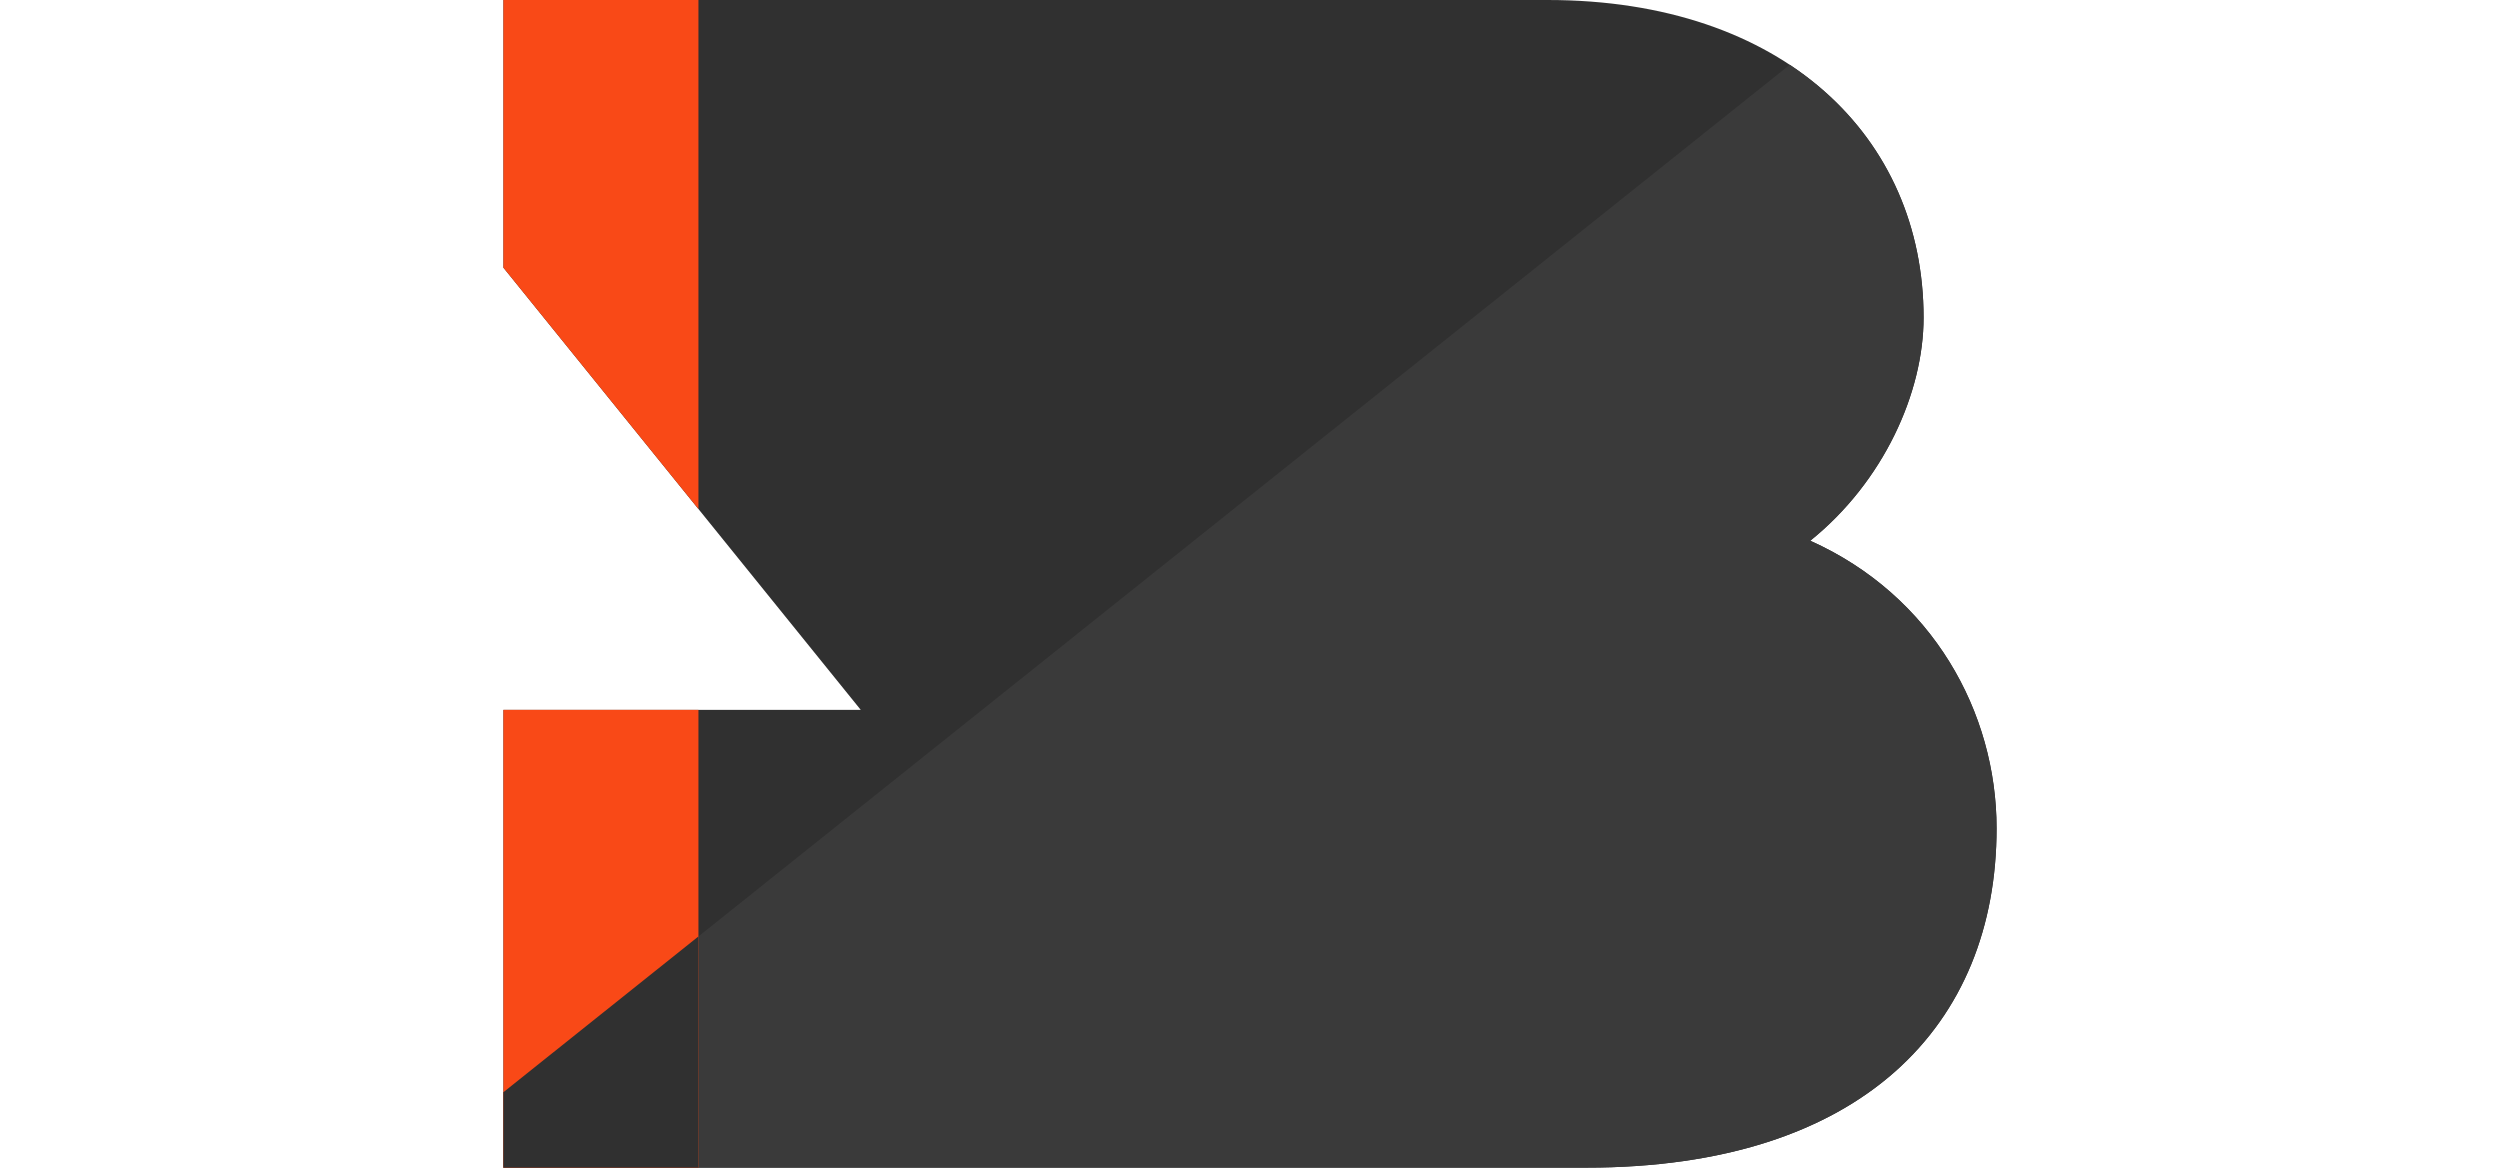
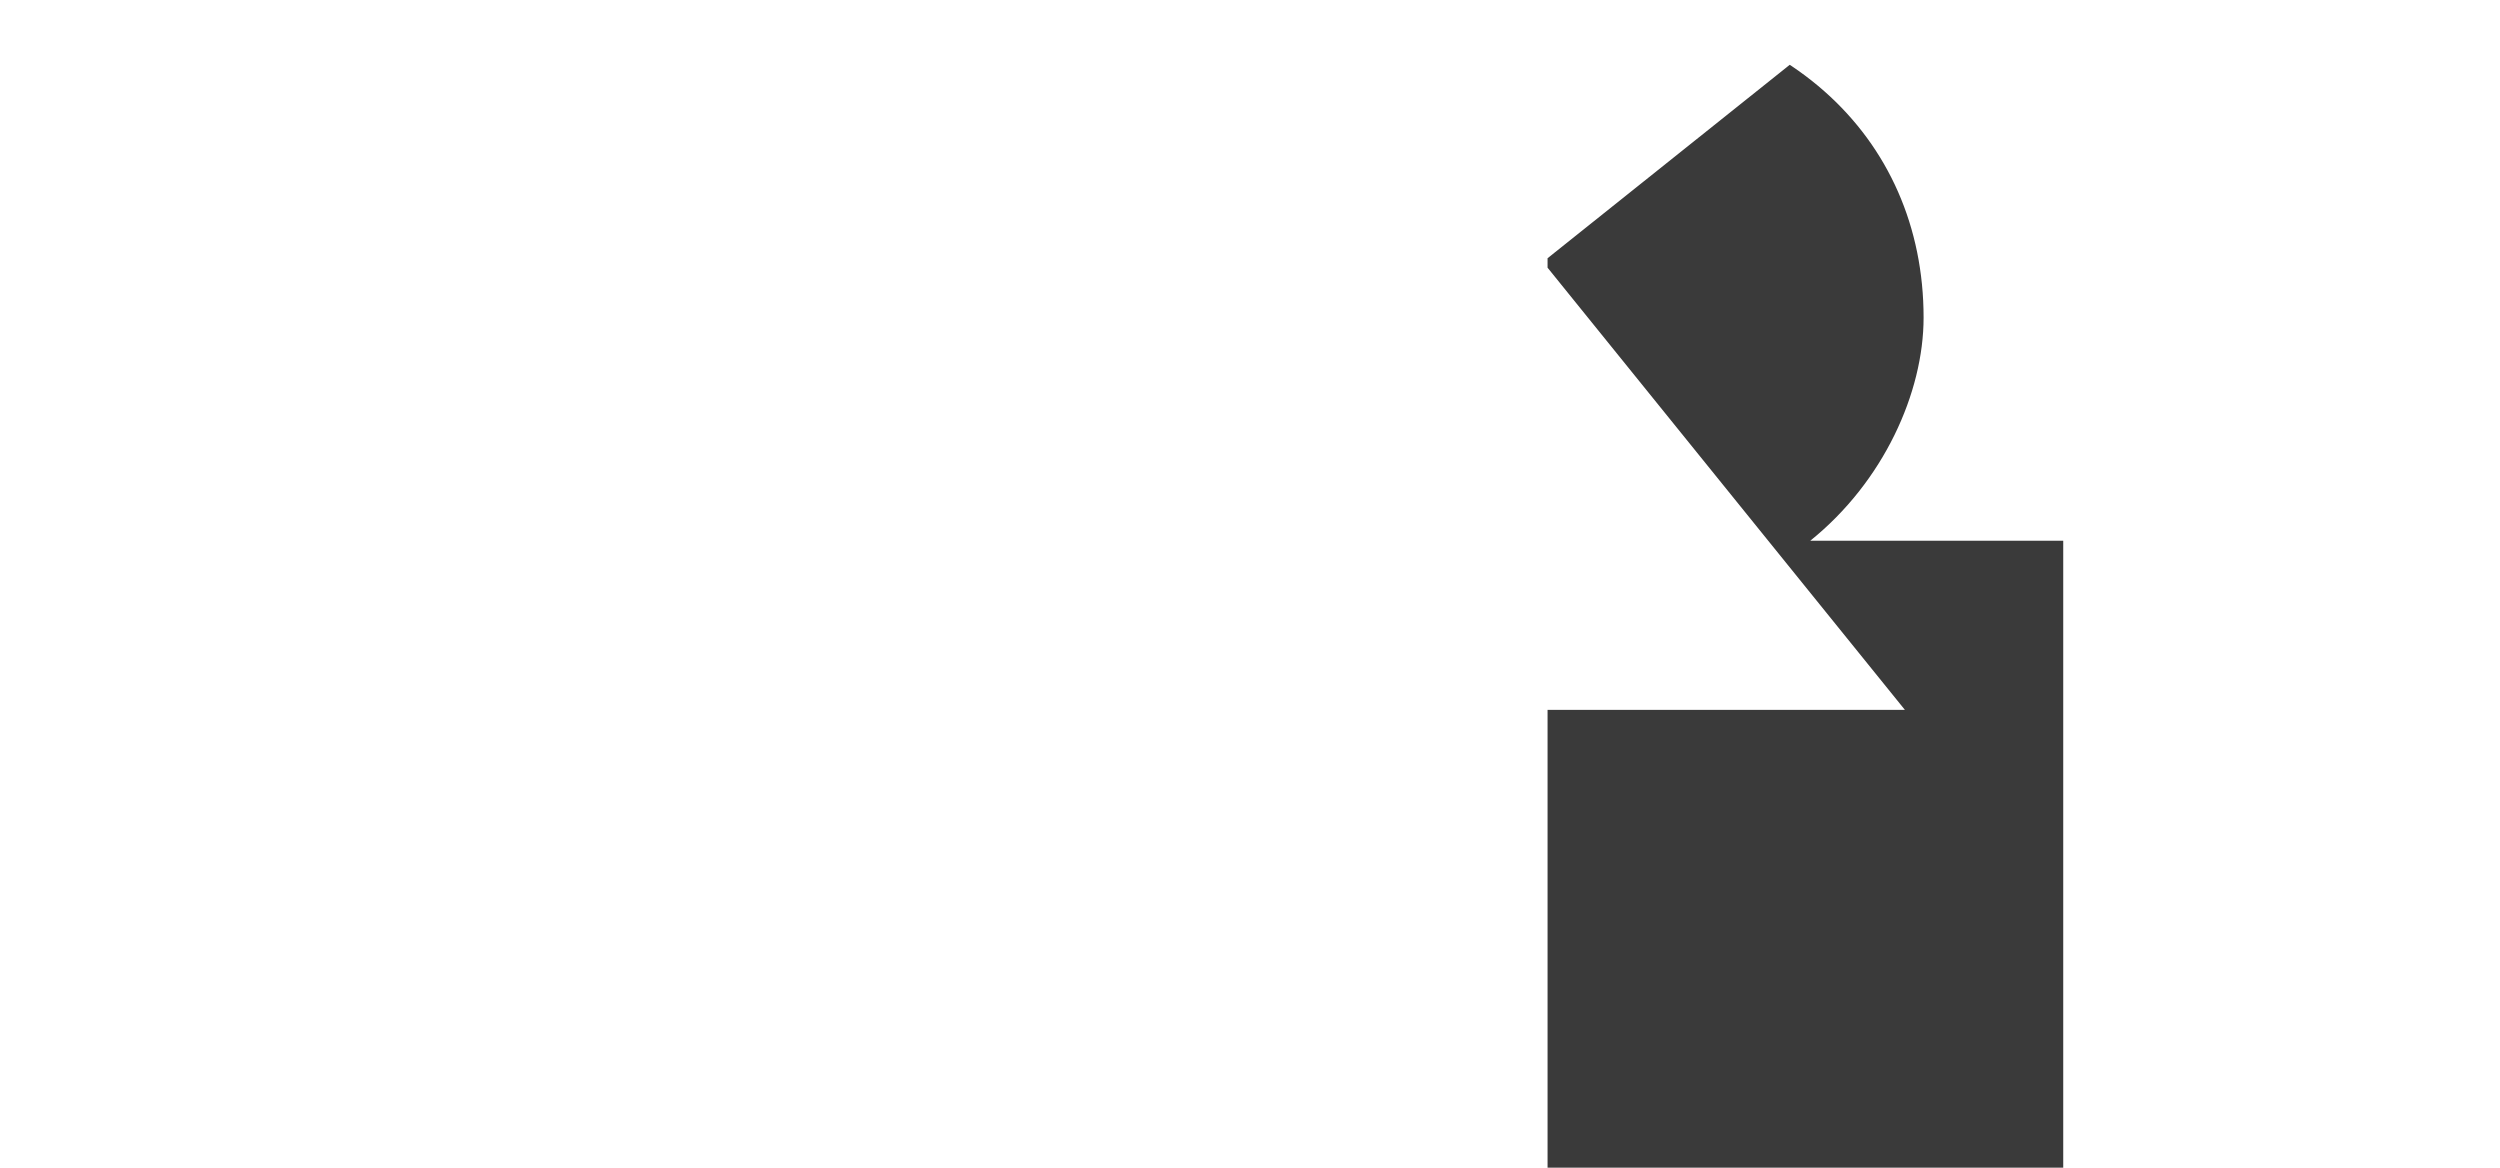
<svg xmlns="http://www.w3.org/2000/svg" id="Layer_1" data-name="Layer 1" viewBox="0 0 850 397">
  <defs>
    <style>
      .cls-1 {
        fill: none;
      }

      .cls-2 {
        clip-path: url(#clippath);
      }

      .cls-3 {
        fill: #f94917;
      }

      .cls-4 {
        fill: #303030;
      }

      .cls-5 {
        fill: #3a3a3a;
      }

      .cls-6 {
        clip-path: url(#clippath-1);
      }

      .cls-7 {
        clip-path: url(#clippath-2);
      }
    </style>
    <clipPath id="clippath">
-       <path class="cls-1" d="m615.49,183.85c24.91-20.04,38.53-50.37,38.53-75.86,0-61.4-47.54-107.99-127.85-107.99H171.16v91.01l121.5,150.35h-121.5v155.64h368.2c94.03,0,139.48-48.71,139.48-115.39,0-39.37-21.71-79.09-63.35-97.76" />
+       <path class="cls-1" d="m615.49,183.85c24.91-20.04,38.53-50.37,38.53-75.86,0-61.4-47.54-107.99-127.85-107.99v91.01l121.5,150.35h-121.5v155.64h368.2c94.03,0,139.48-48.71,139.48-115.39,0-39.37-21.71-79.09-63.35-97.76" />
    </clipPath>
    <clipPath id="clippath-1">
      <rect class="cls-1" x="-49.39" y="-52.24" width="750.89" height="599.75" />
    </clipPath>
    <clipPath id="clippath-2">
      <rect class="cls-1" x="-49.39" y="-63.83" width="286.86" height="622.72" />
    </clipPath>
  </defs>
  <g class="cls-2">
    <g class="cls-6">
-       <rect class="cls-4" x="-49.39" y="-63.83" width="750.89" height="622.72" />
      <g id="POP_Primary_RGB" data-name="POP Primary RGB">
        <polygon class="cls-5" points="-63.64 558.89 701.5 -52.24 701.5 558.89 -63.64 558.89" />
      </g>
      <g class="cls-7">
-         <rect class="cls-3" x="-117.48" y="-89.43" width="435.72" height="725.49" />
        <g id="POP_Primary_RGB-2" data-name="POP Primary RGB">
-           <polygon class="cls-4" points="-68.95 563.13 701.5 -52.24 701.5 563.13 -68.95 563.13" />
-         </g>
+           </g>
      </g>
    </g>
  </g>
</svg>